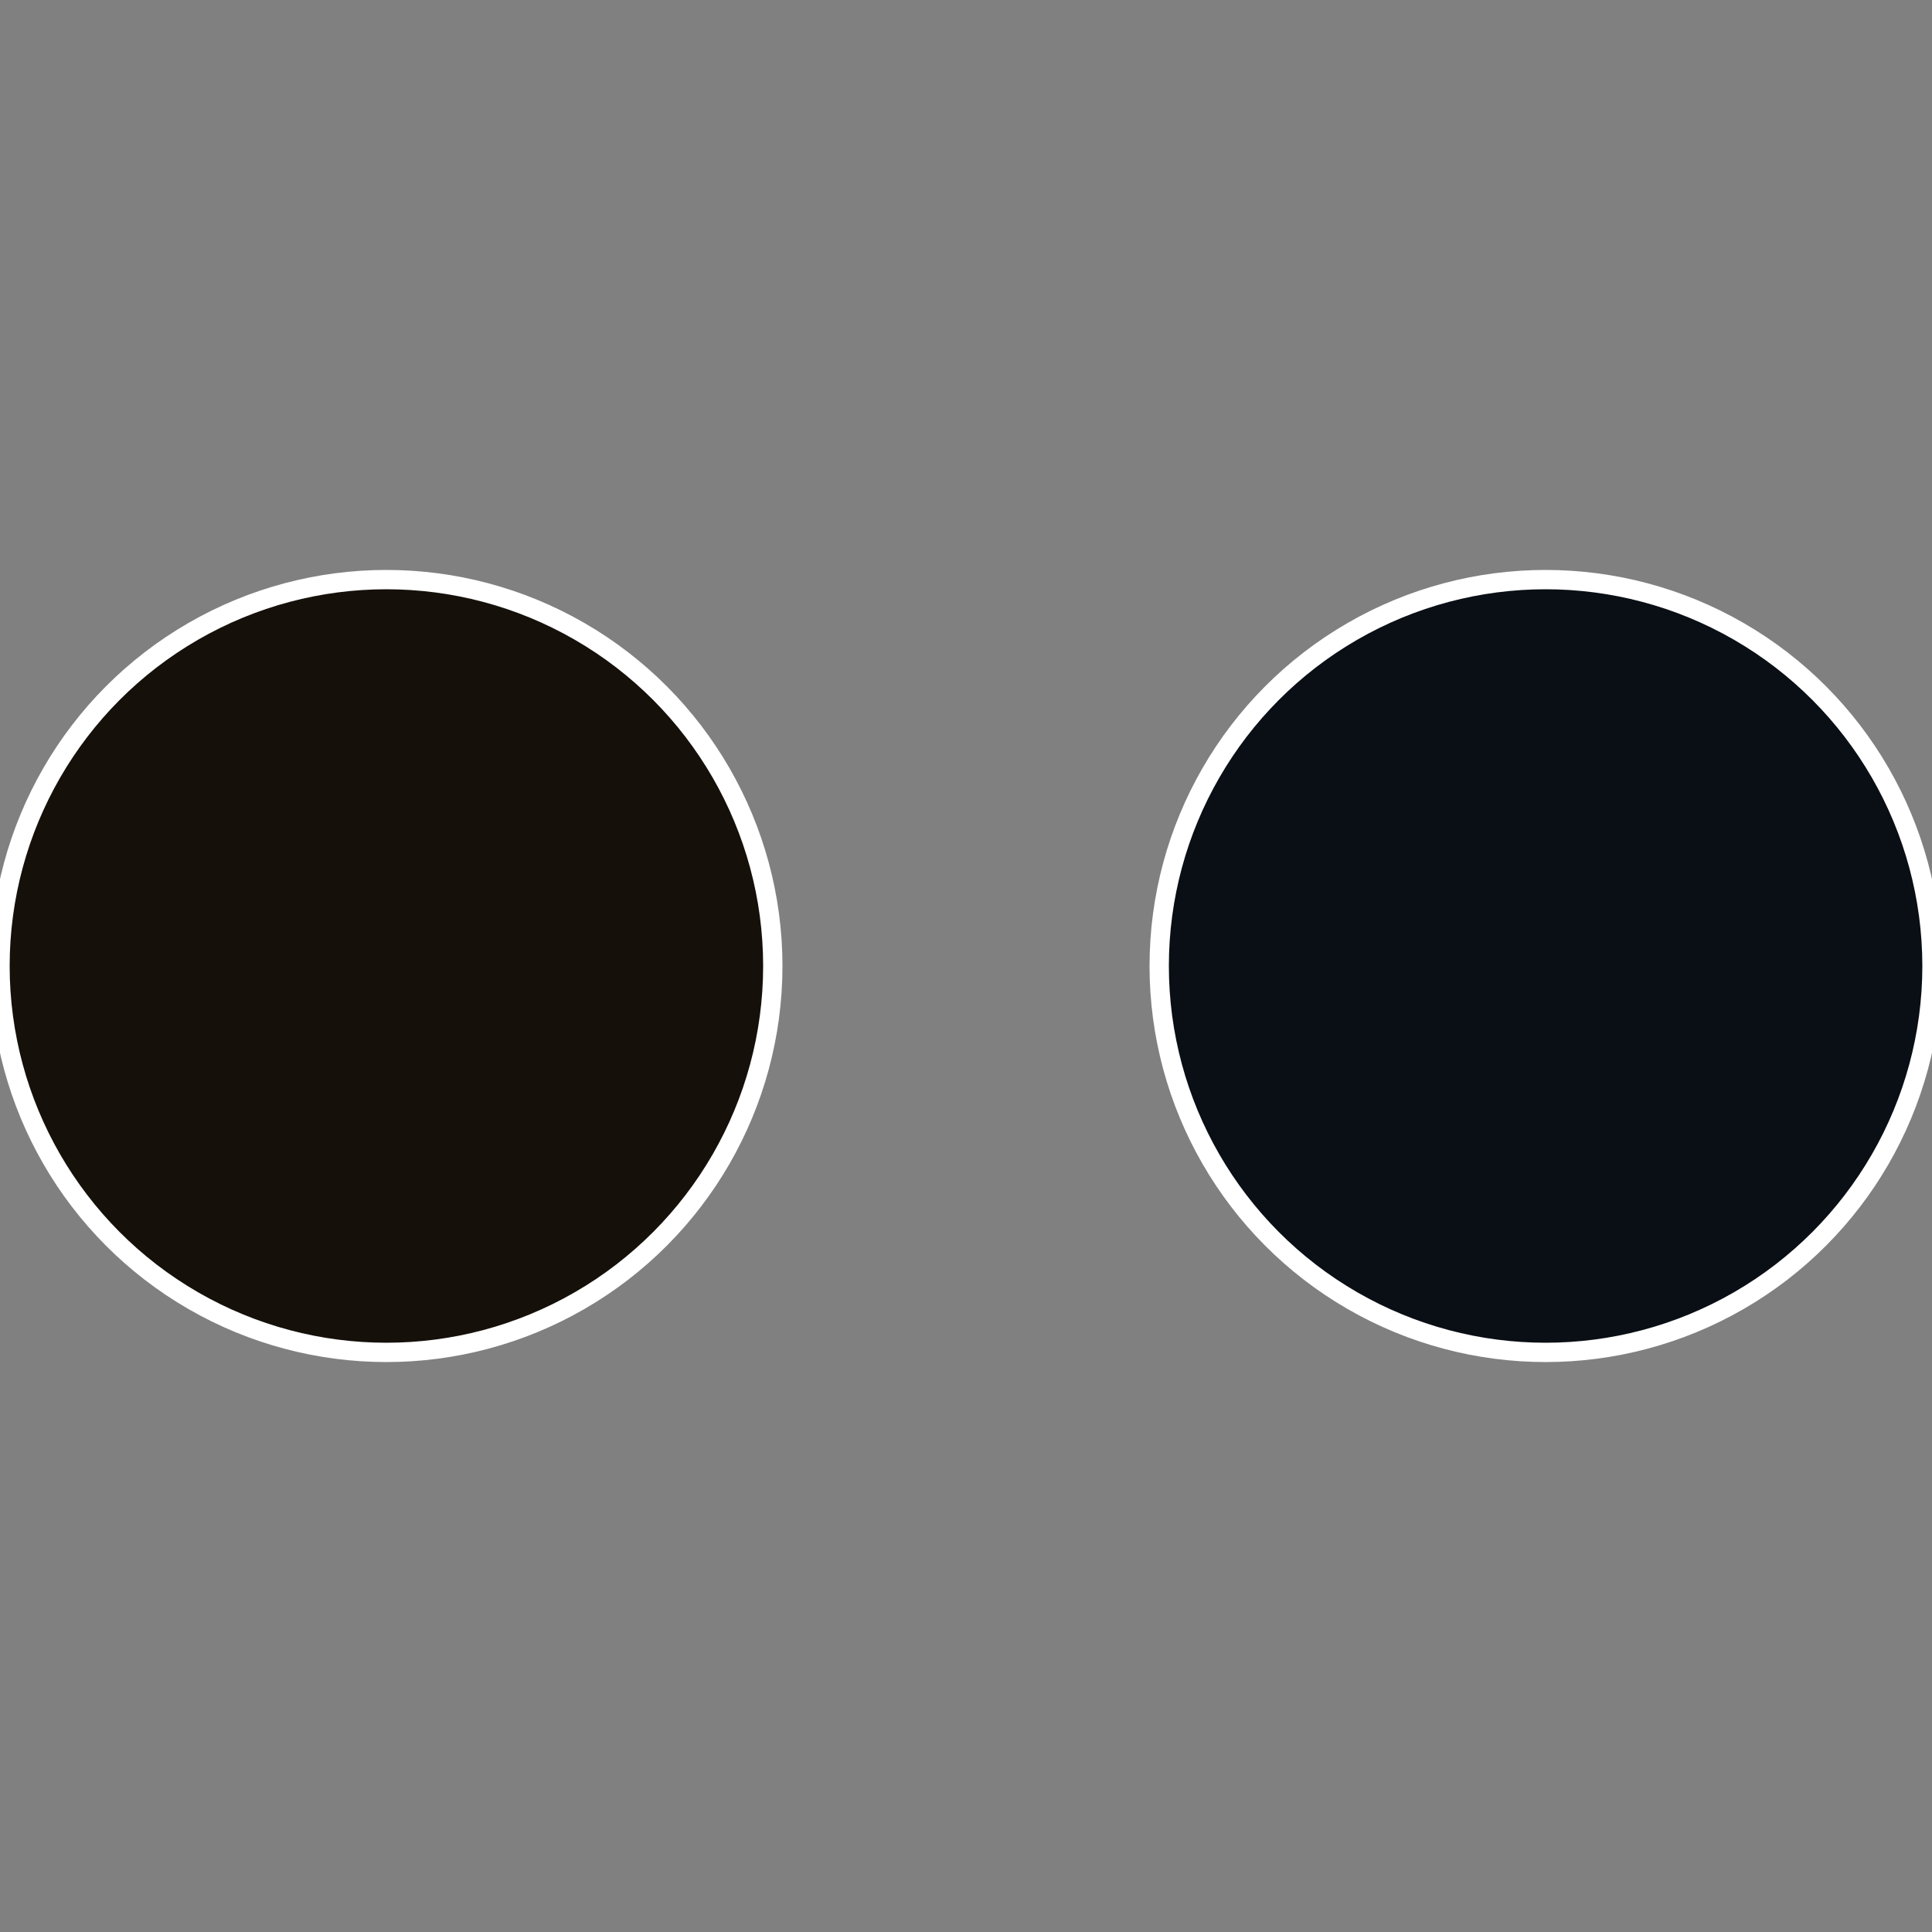
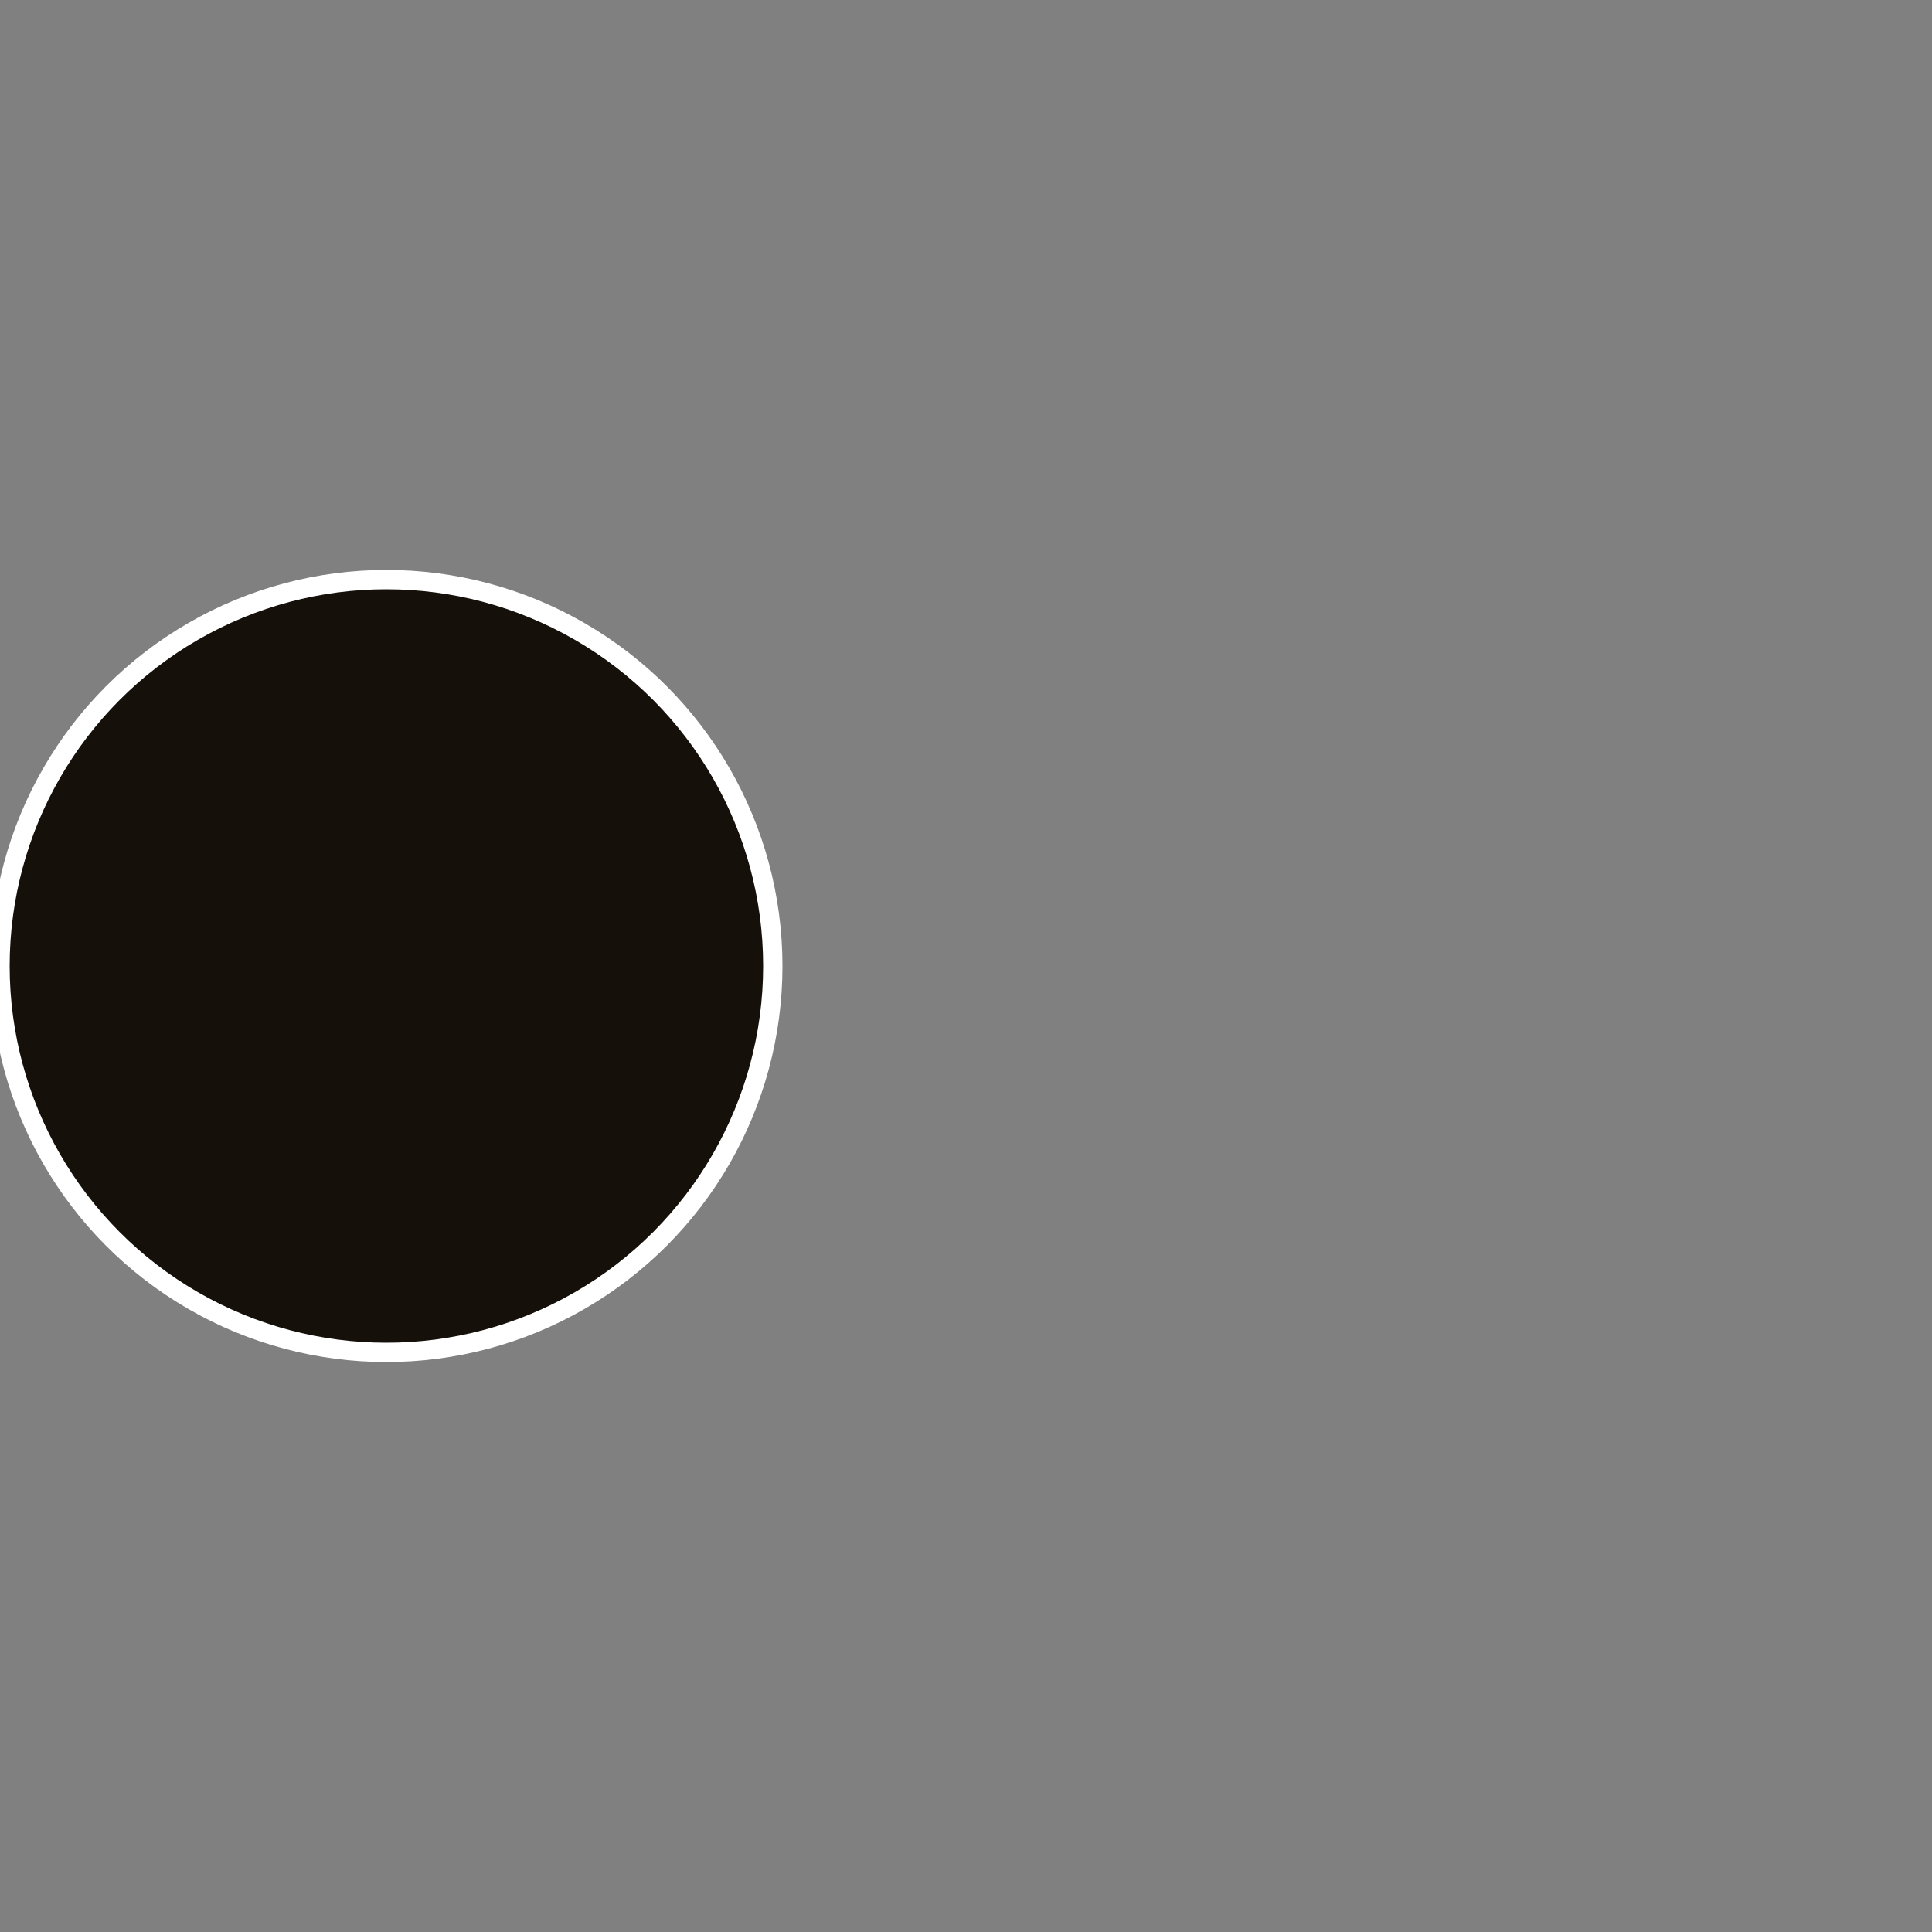
<svg xmlns="http://www.w3.org/2000/svg" width="500" height="500" viewBox="-1 -1 2 2">
  <rect x="-1" y="-1" width="2" height="2" fill="#808080" stroke="none" />
-   <circle cx="0.6" cy="0" r="0.4" fill="#0a0f15" stroke="#fff" stroke-width="1%" />
  <circle cx="-0.6" cy="7.3478807948841E-17" r="0.4" fill="#15100a" stroke="#fff" stroke-width="1%" />
</svg>